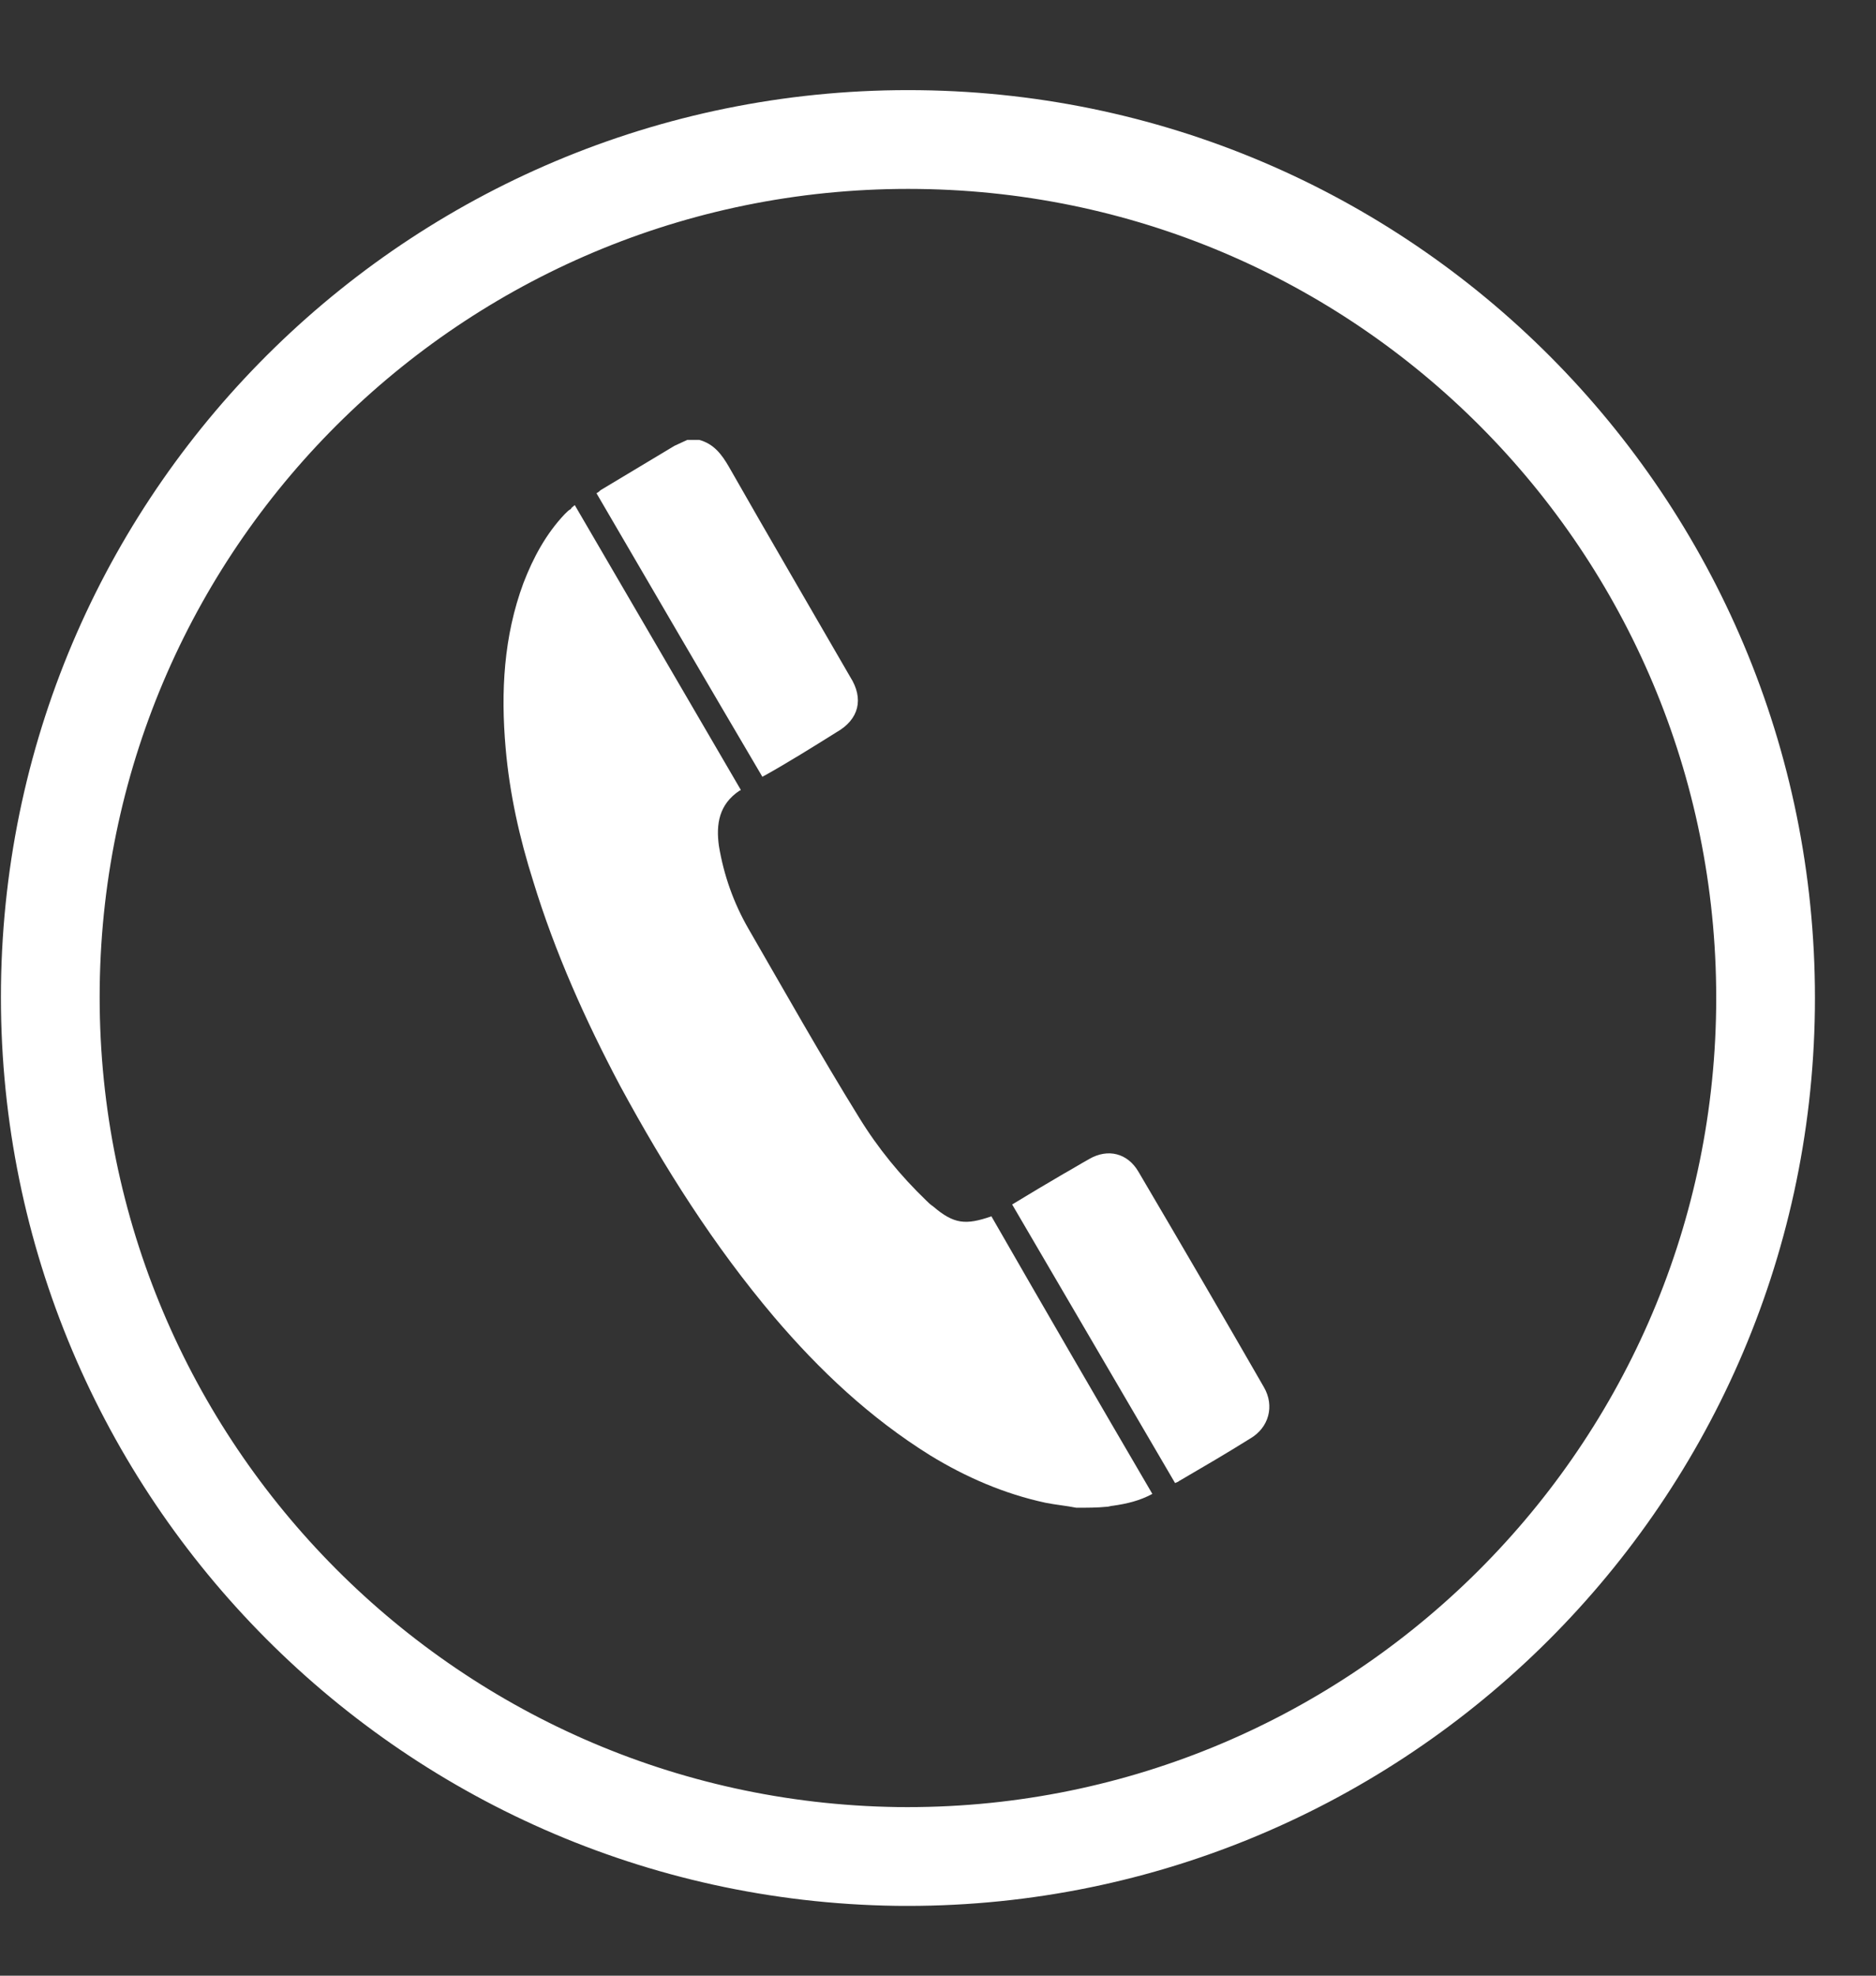
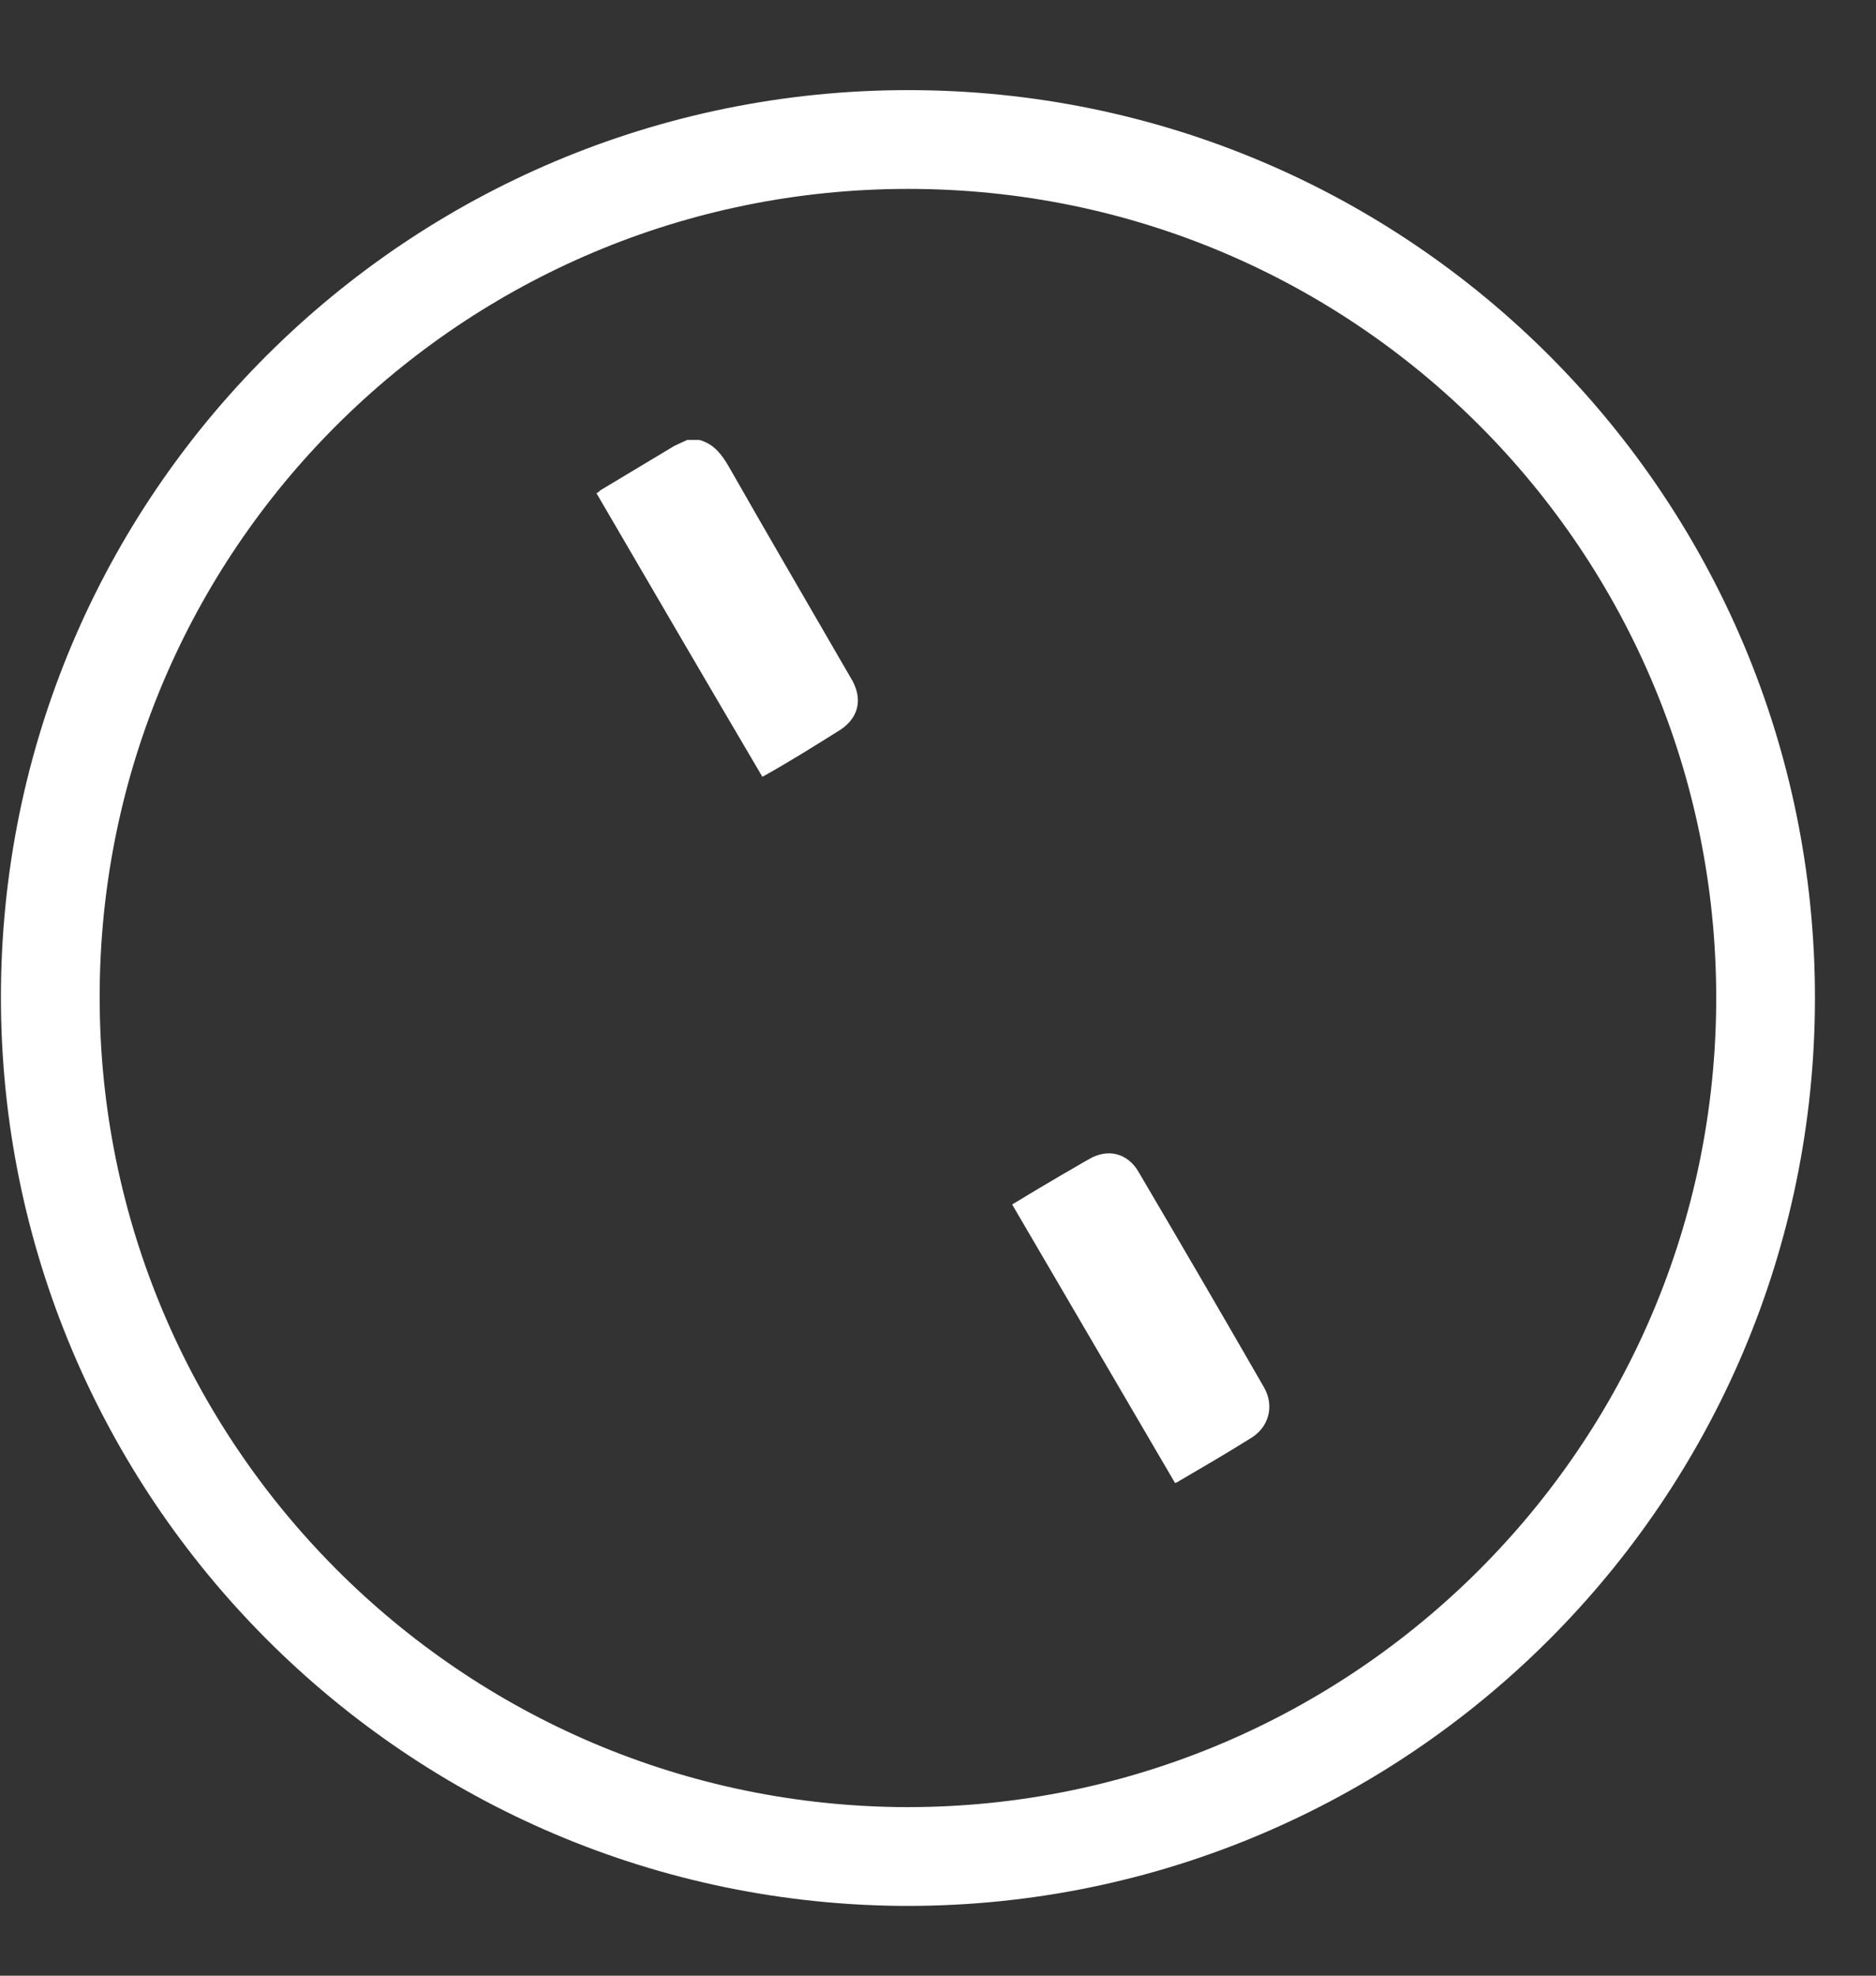
<svg xmlns="http://www.w3.org/2000/svg" width="19" height="20" viewBox="0 0 19 20" fill="none">
  <rect x="0" y="0" width="19" height="20" fill="#333333" stroke="none" />
  <path d="M17.881 10.213C17.941 5.413 14.111 1.473 9.31 1.413C4.51 1.353 0.57 5.183 0.51 9.983C0.45 14.783 4.29 18.723 9.08 18.793C13.87 18.853 17.82 15.013 17.881 10.213Z" stroke="white" stroke-miterlimit="10" />
-   <path d="M10.901 15.263C10.801 15.243 10.691 15.233 10.591 15.213C10.171 15.123 9.781 14.953 9.421 14.733C8.811 14.353 8.301 13.873 7.841 13.333C7.231 12.613 6.731 11.823 6.281 10.993C5.931 10.333 5.621 9.643 5.401 8.923C5.261 8.483 5.161 8.033 5.121 7.573C5.071 7.003 5.101 6.443 5.301 5.903C5.401 5.643 5.531 5.403 5.721 5.203C5.741 5.183 5.761 5.163 5.781 5.153C5.791 5.133 5.801 5.133 5.821 5.113C6.381 6.073 6.941 7.033 7.501 7.993C7.501 8.003 7.501 8.003 7.491 8.003C7.281 8.143 7.251 8.343 7.281 8.563C7.331 8.863 7.431 9.143 7.581 9.403C7.951 10.043 8.311 10.683 8.701 11.313C8.891 11.623 9.121 11.903 9.381 12.153C9.401 12.173 9.421 12.193 9.451 12.213C9.661 12.393 9.781 12.403 10.041 12.313C10.581 13.253 11.121 14.183 11.671 15.123C11.541 15.193 11.411 15.223 11.271 15.243C11.251 15.243 11.231 15.253 11.211 15.253C11.111 15.263 11.011 15.263 10.901 15.263Z" fill="white" />
  <path d="M7.081 4.453C7.231 4.493 7.311 4.603 7.381 4.723C7.791 5.443 8.201 6.143 8.611 6.853C8.751 7.073 8.701 7.283 8.471 7.413C8.231 7.563 7.991 7.713 7.741 7.853C7.731 7.853 7.731 7.863 7.721 7.863C7.161 6.913 6.601 5.953 6.041 4.993C6.061 4.983 6.071 4.973 6.081 4.963C6.331 4.813 6.581 4.663 6.831 4.513C6.871 4.493 6.921 4.473 6.961 4.453C7.001 4.453 7.041 4.453 7.081 4.453Z" fill="white" />
  <path d="M10.251 12.193C10.431 12.083 10.601 11.983 10.771 11.883C10.861 11.833 10.941 11.783 11.031 11.733C11.221 11.623 11.421 11.673 11.531 11.863C11.961 12.593 12.381 13.313 12.801 14.043C12.911 14.233 12.851 14.453 12.661 14.563C12.421 14.713 12.181 14.853 11.941 14.993C11.931 15.003 11.921 15.003 11.901 15.013C11.351 14.073 10.801 13.133 10.251 12.193Z" fill="white" />
</svg>